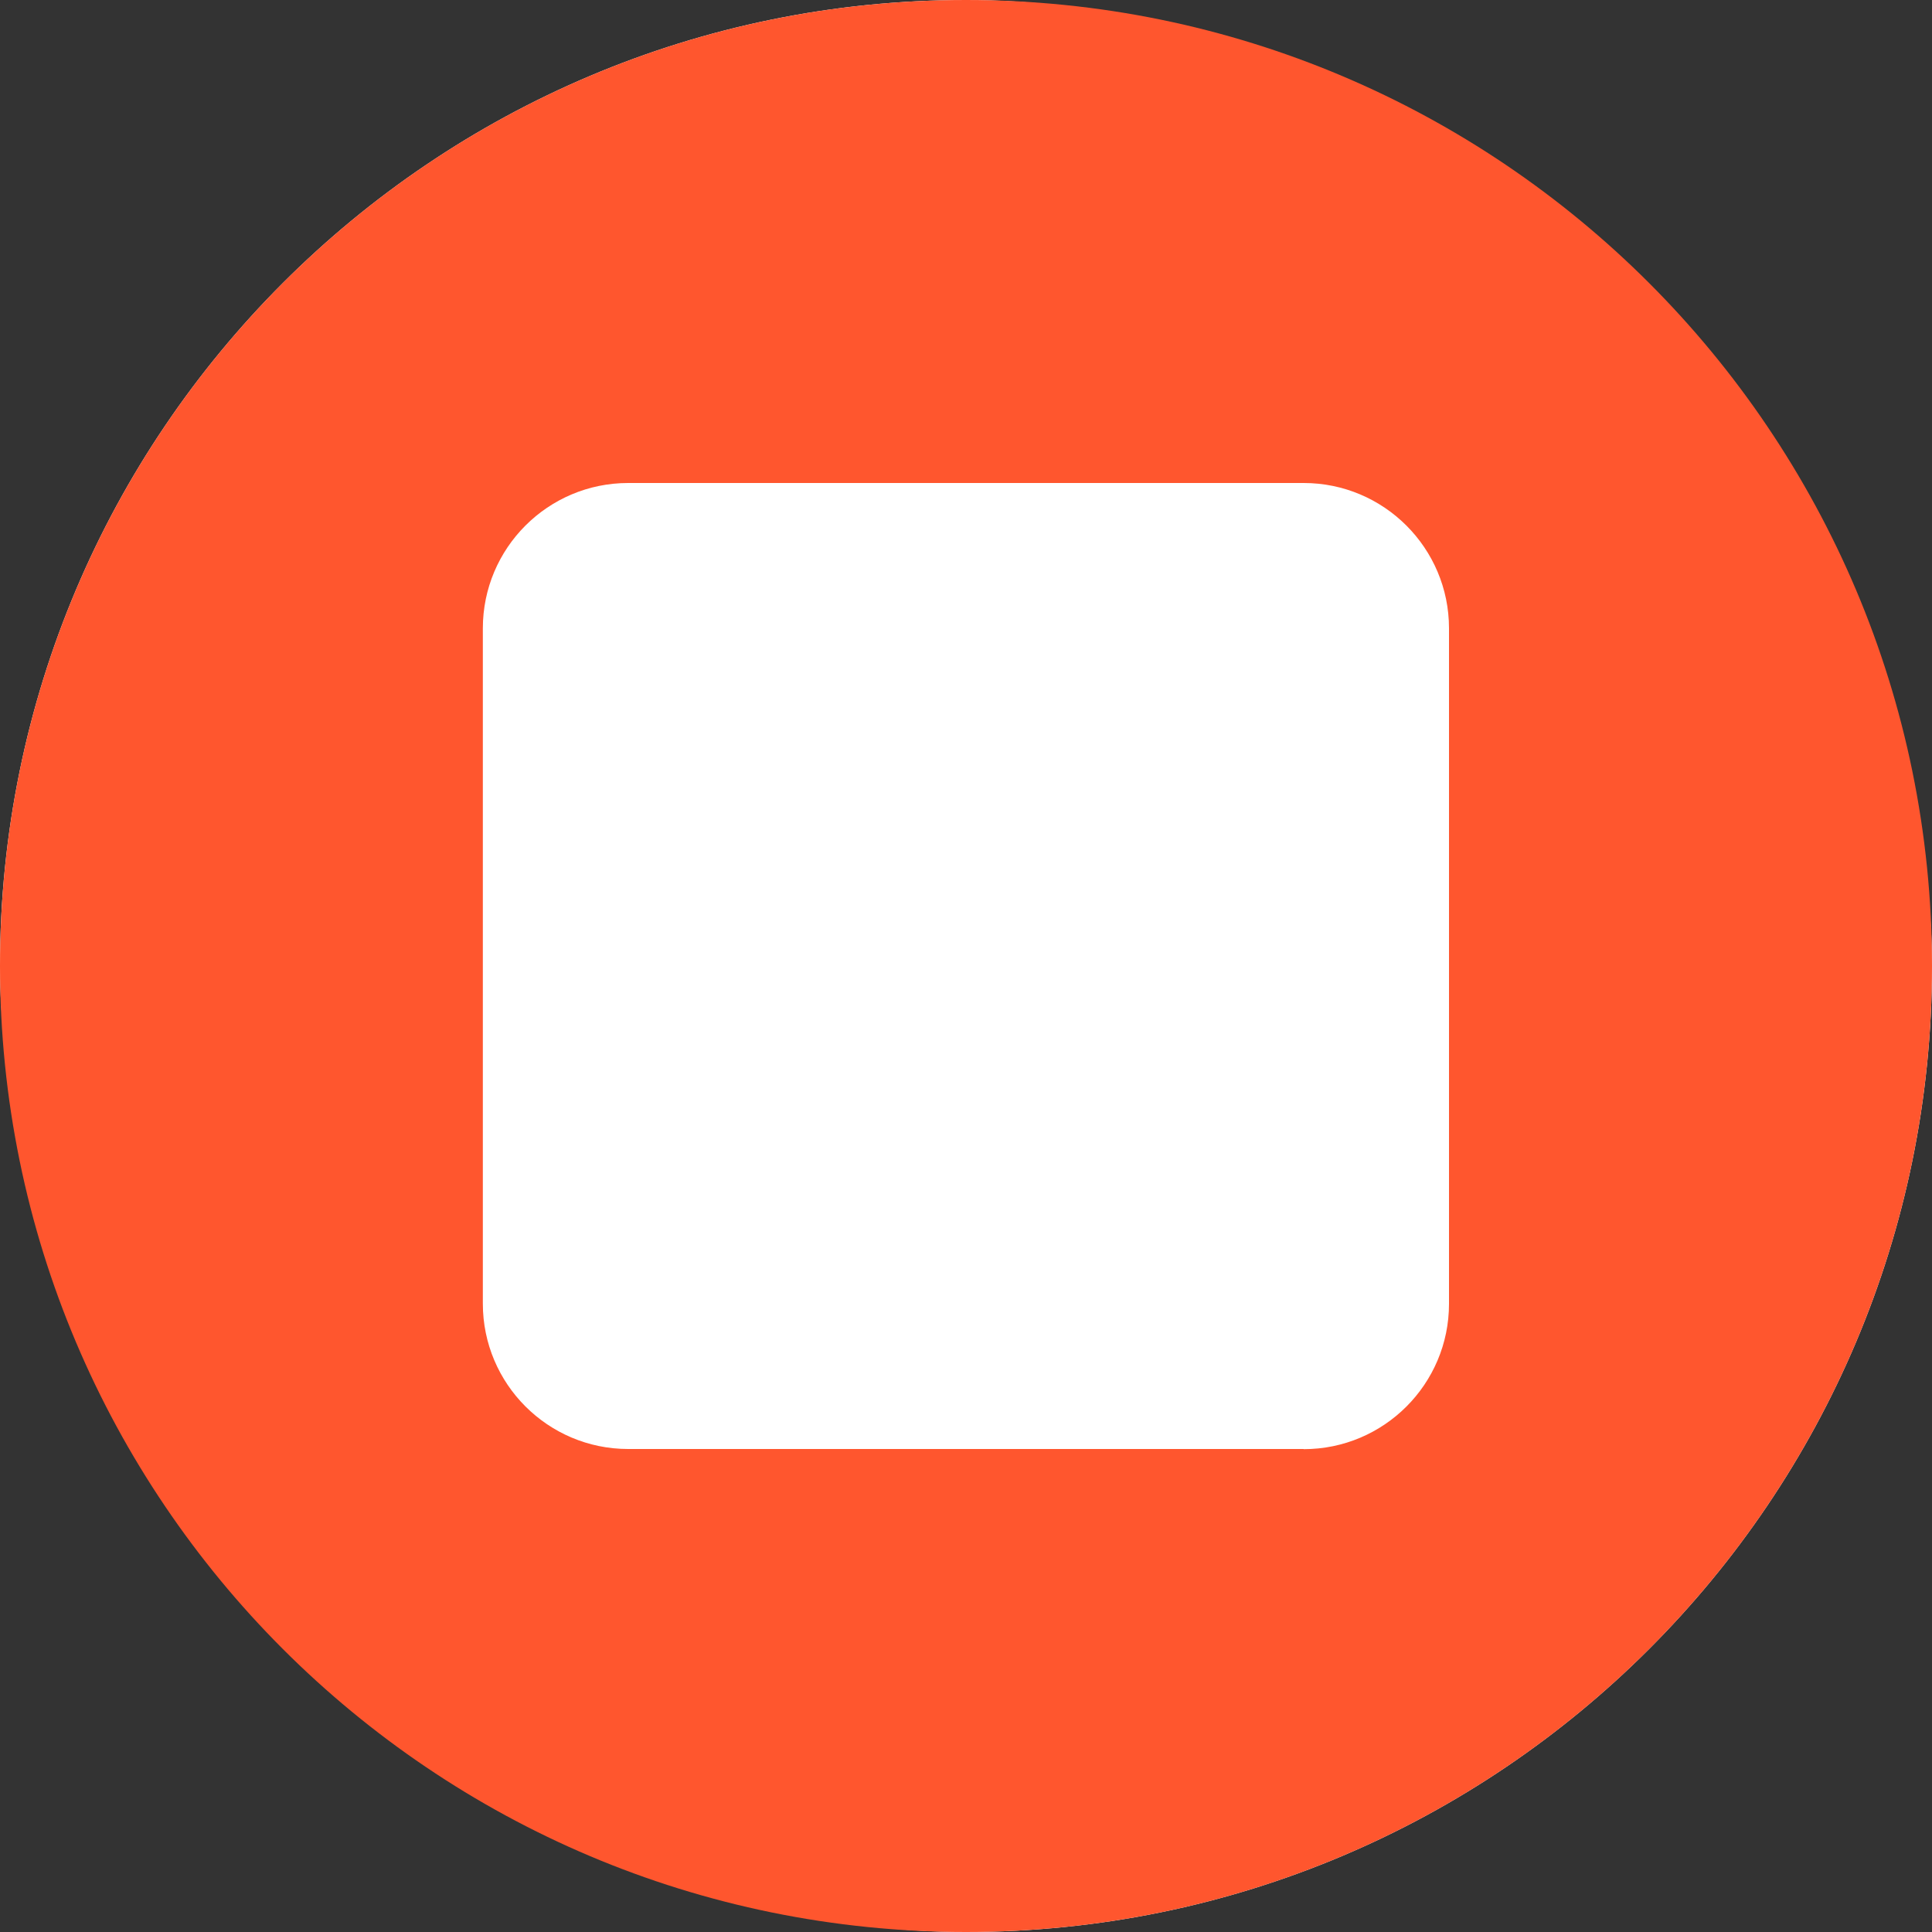
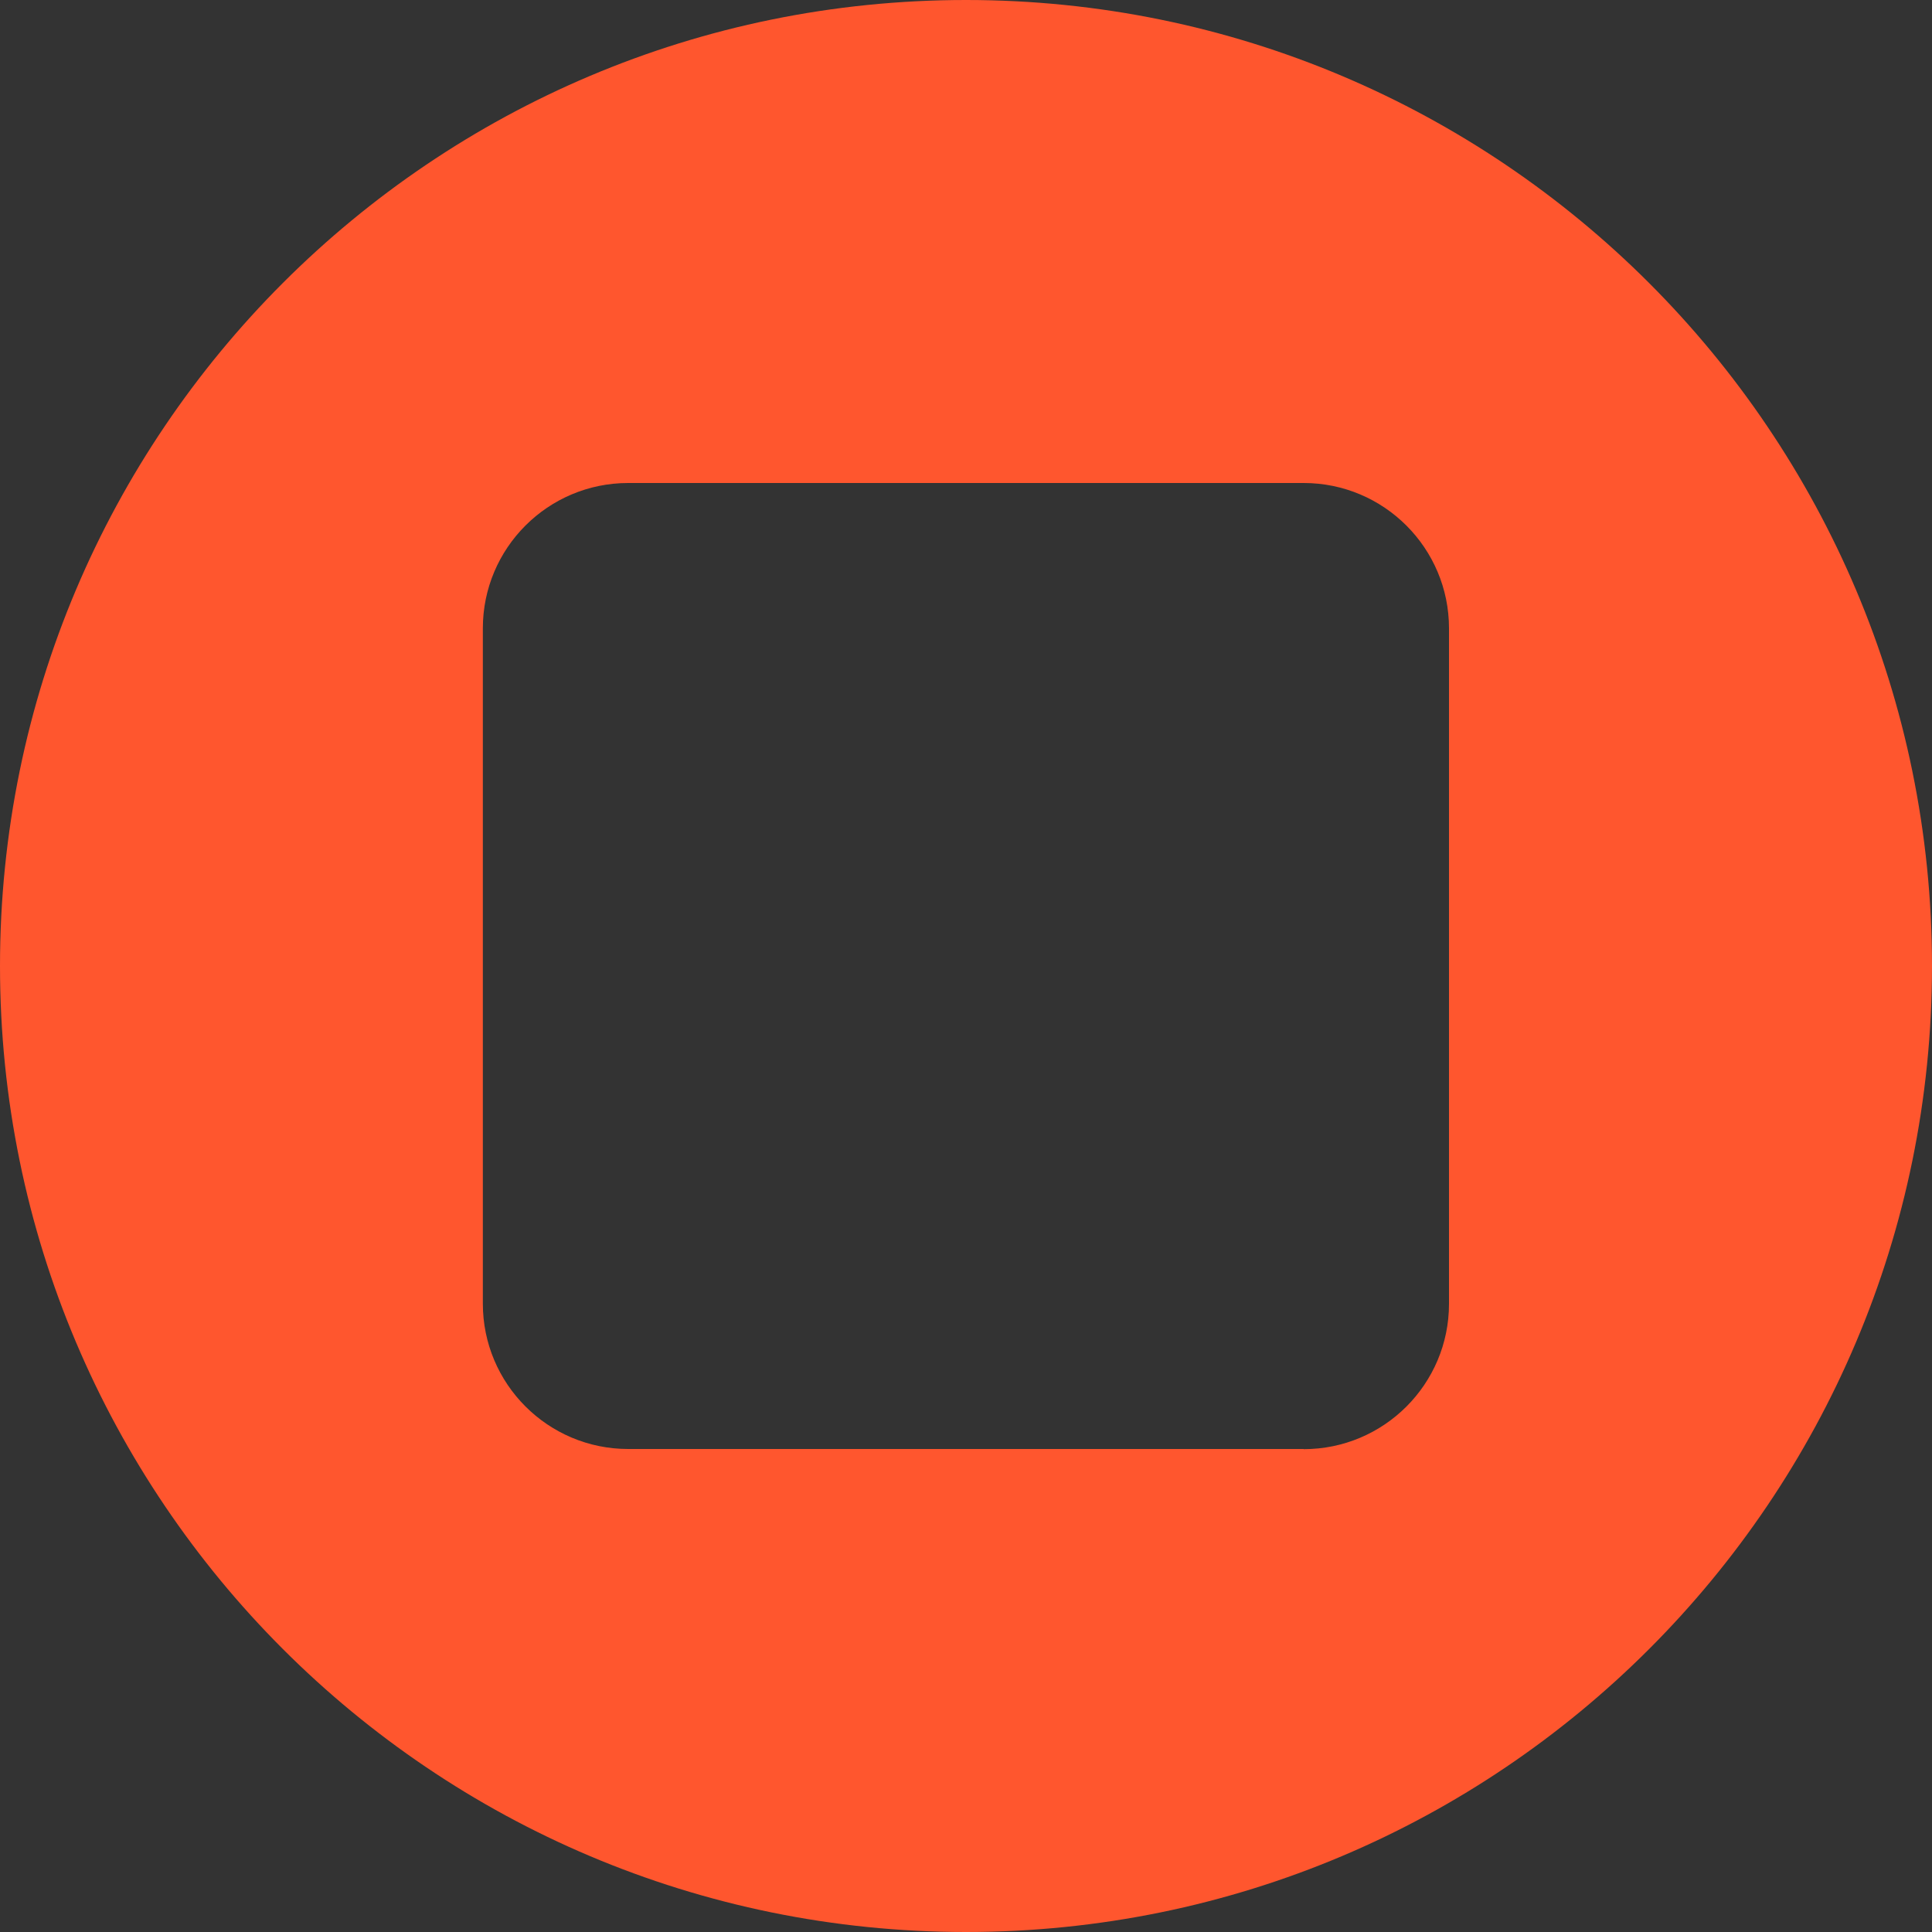
<svg xmlns="http://www.w3.org/2000/svg" width="50" height="50" viewBox="0 0 50 50" fill="none">
  <rect x="0" y="0" width="50" height="50" fill="#333333" stroke="none" />
-   <rect width="50" height="50" rx="25" fill="white" />
  <path d="M25 0C11.192 0 0 11.192 0 25C0 38.808 11.192 50 25 50C38.808 50 50 38.808 50 25C50 11.192 38.804 0 25 0ZM33.739 37.5H16.257C14.181 37.5 12.496 35.815 12.496 33.739V16.261C12.496 14.185 14.181 12.5 16.257 12.5H33.739C35.815 12.5 37.5 14.185 37.5 16.261V33.743C37.5 35.819 35.815 37.504 33.739 37.504V37.5Z" fill="#FF562E" />
</svg>